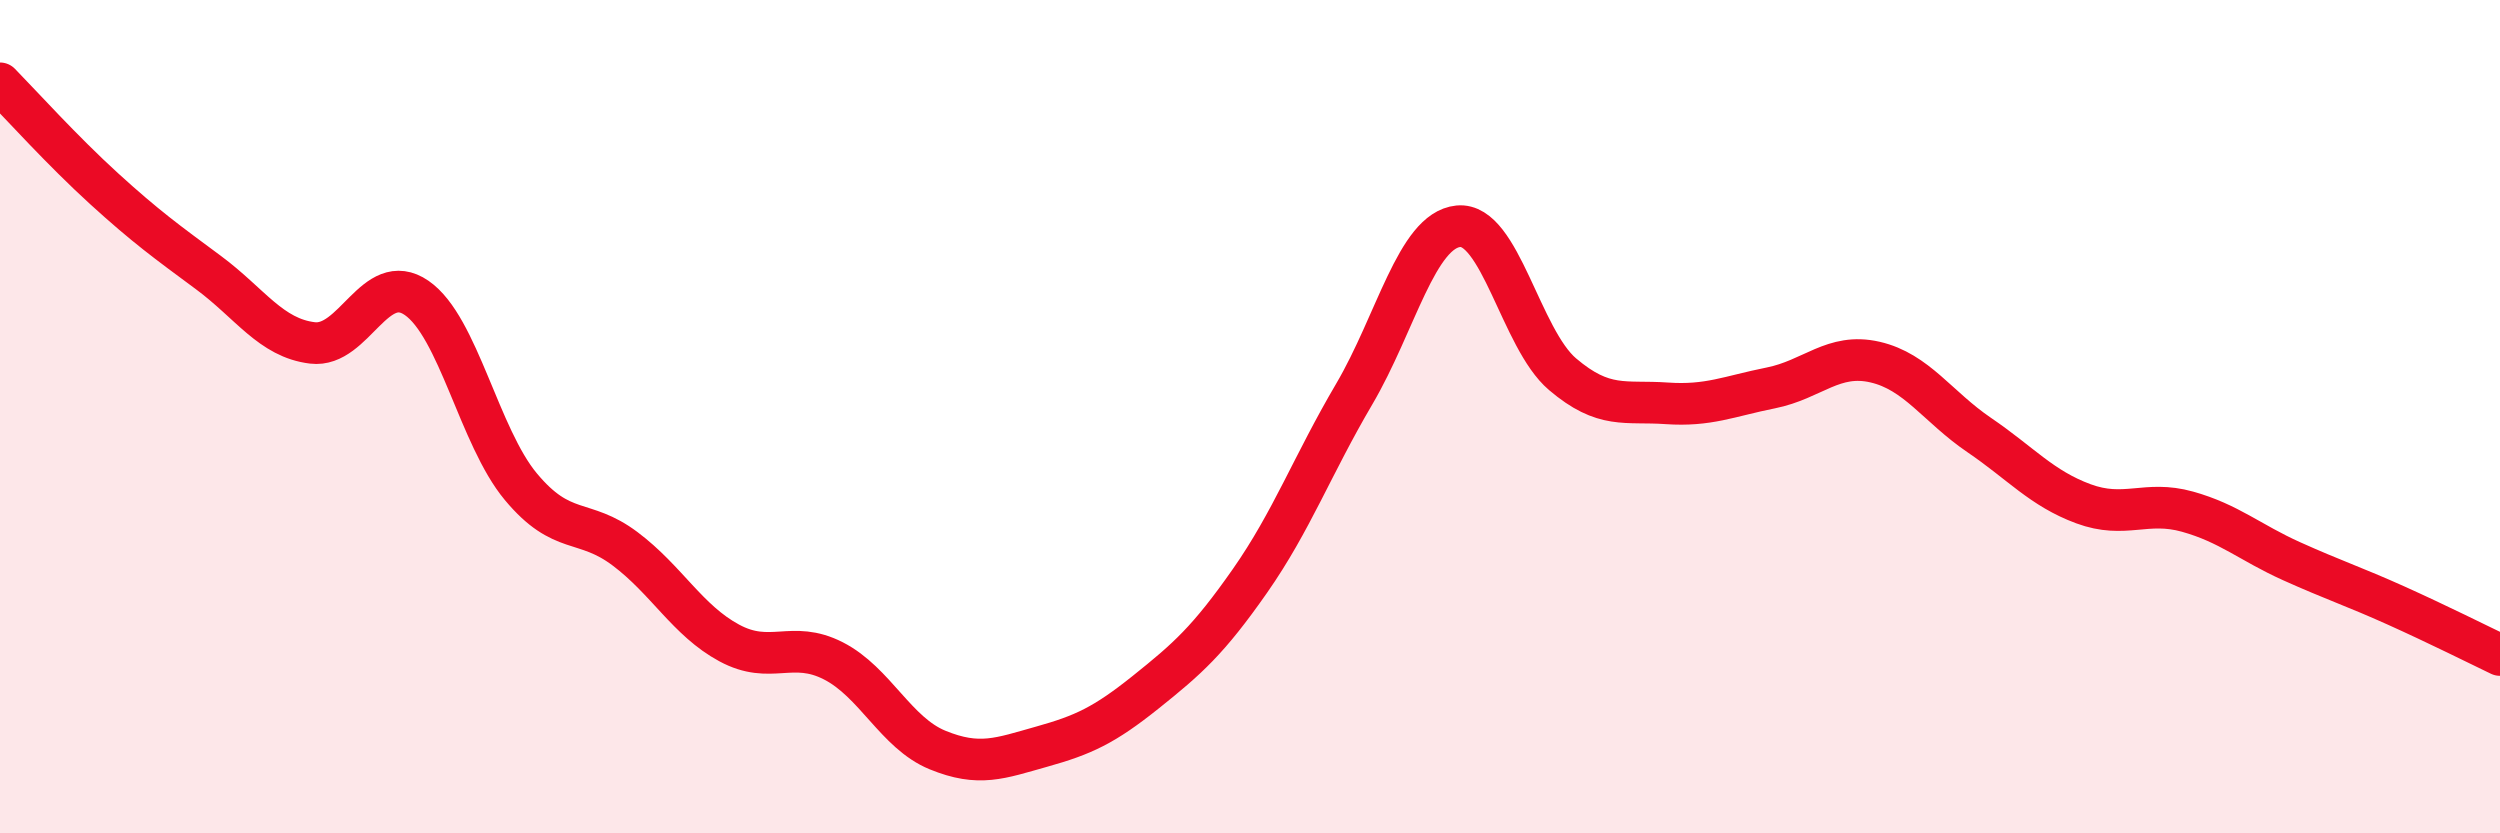
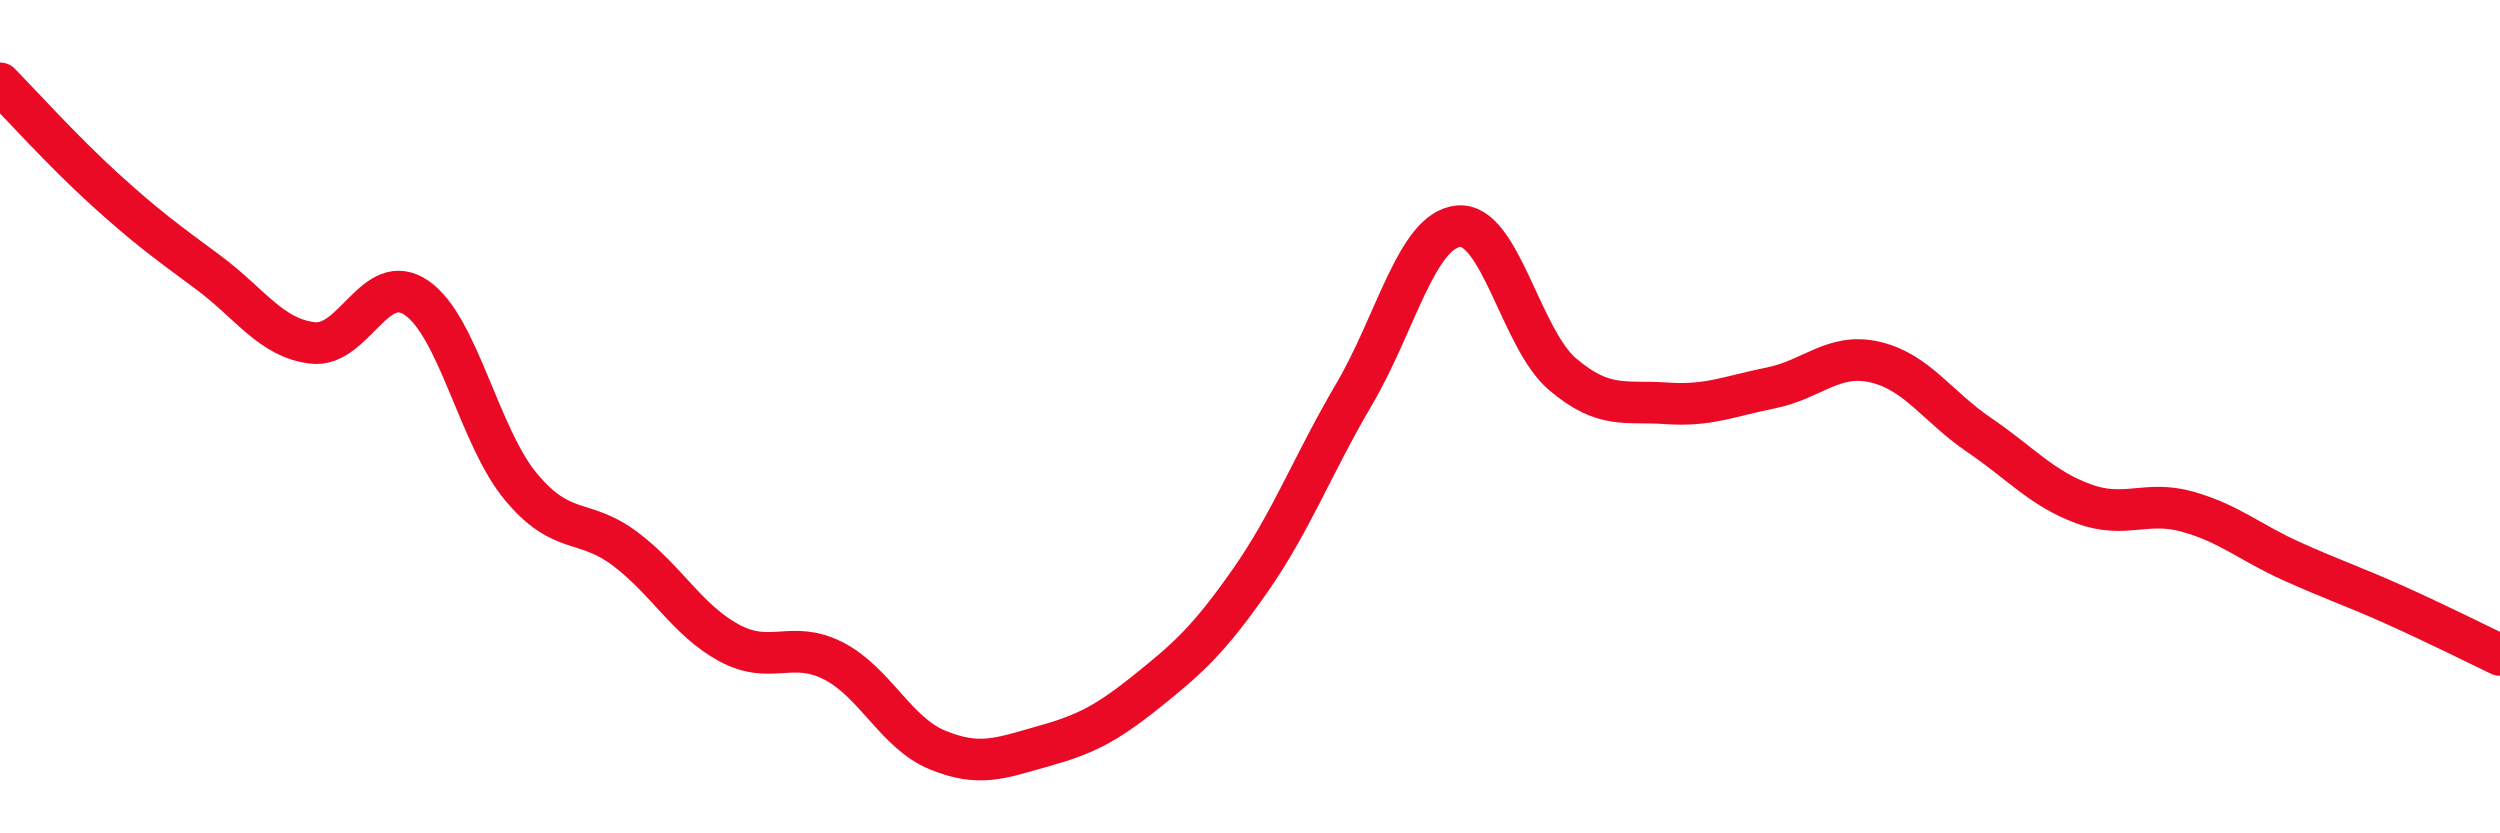
<svg xmlns="http://www.w3.org/2000/svg" width="60" height="20" viewBox="0 0 60 20">
-   <path d="M 0,2 C 0.5,2.51 1.5,3.62 2.5,4.53 C 3.5,5.44 4,5.8 5,6.54 C 6,7.28 6.5,8.11 7.5,8.23 C 8.5,8.35 9,6.46 10,7.15 C 11,7.84 11.5,10.48 12.5,11.68 C 13.5,12.88 14,12.42 15,13.17 C 16,13.92 16.5,14.89 17.5,15.43 C 18.5,15.97 19,15.35 20,15.86 C 21,16.37 21.5,17.59 22.5,18 C 23.5,18.41 24,18.2 25,17.92 C 26,17.64 26.5,17.41 27.5,16.61 C 28.5,15.81 29,15.37 30,13.94 C 31,12.51 31.5,11.16 32.5,9.46 C 33.5,7.76 34,5.53 35,5.43 C 36,5.33 36.5,8.13 37.5,8.98 C 38.5,9.83 39,9.61 40,9.68 C 41,9.75 41.5,9.51 42.5,9.31 C 43.5,9.11 44,8.46 45,8.69 C 46,8.92 46.5,9.76 47.5,10.44 C 48.5,11.12 49,11.72 50,12.09 C 51,12.46 51.5,12 52.5,12.28 C 53.5,12.56 54,13.02 55,13.47 C 56,13.92 56.5,14.08 57.5,14.53 C 58.5,14.98 59.5,15.48 60,15.72L60 20L0 20Z" fill="#EB0A25" opacity="0.1" stroke-linecap="round" stroke-linejoin="round" />
  <path d="M 0,2 C 0.5,2.51 1.5,3.62 2.5,4.53 C 3.5,5.44 4,5.8 5,6.54 C 6,7.28 6.5,8.11 7.5,8.23 C 8.5,8.35 9,6.46 10,7.15 C 11,7.84 11.5,10.48 12.5,11.68 C 13.5,12.88 14,12.42 15,13.17 C 16,13.92 16.5,14.89 17.5,15.43 C 18.5,15.97 19,15.35 20,15.86 C 21,16.37 21.5,17.59 22.5,18 C 23.5,18.41 24,18.2 25,17.92 C 26,17.64 26.5,17.41 27.5,16.61 C 28.5,15.81 29,15.37 30,13.94 C 31,12.51 31.5,11.16 32.5,9.46 C 33.5,7.76 34,5.53 35,5.43 C 36,5.33 36.5,8.13 37.5,8.98 C 38.5,9.83 39,9.61 40,9.68 C 41,9.75 41.5,9.51 42.5,9.31 C 43.5,9.11 44,8.46 45,8.69 C 46,8.92 46.5,9.76 47.5,10.44 C 48.5,11.12 49,11.72 50,12.09 C 51,12.46 51.5,12 52.5,12.28 C 53.5,12.56 54,13.02 55,13.47 C 56,13.92 56.5,14.08 57.5,14.53 C 58.5,14.98 59.5,15.48 60,15.72" stroke="#EB0A25" stroke-width="1" fill="none" stroke-linecap="round" stroke-linejoin="round" />
</svg>